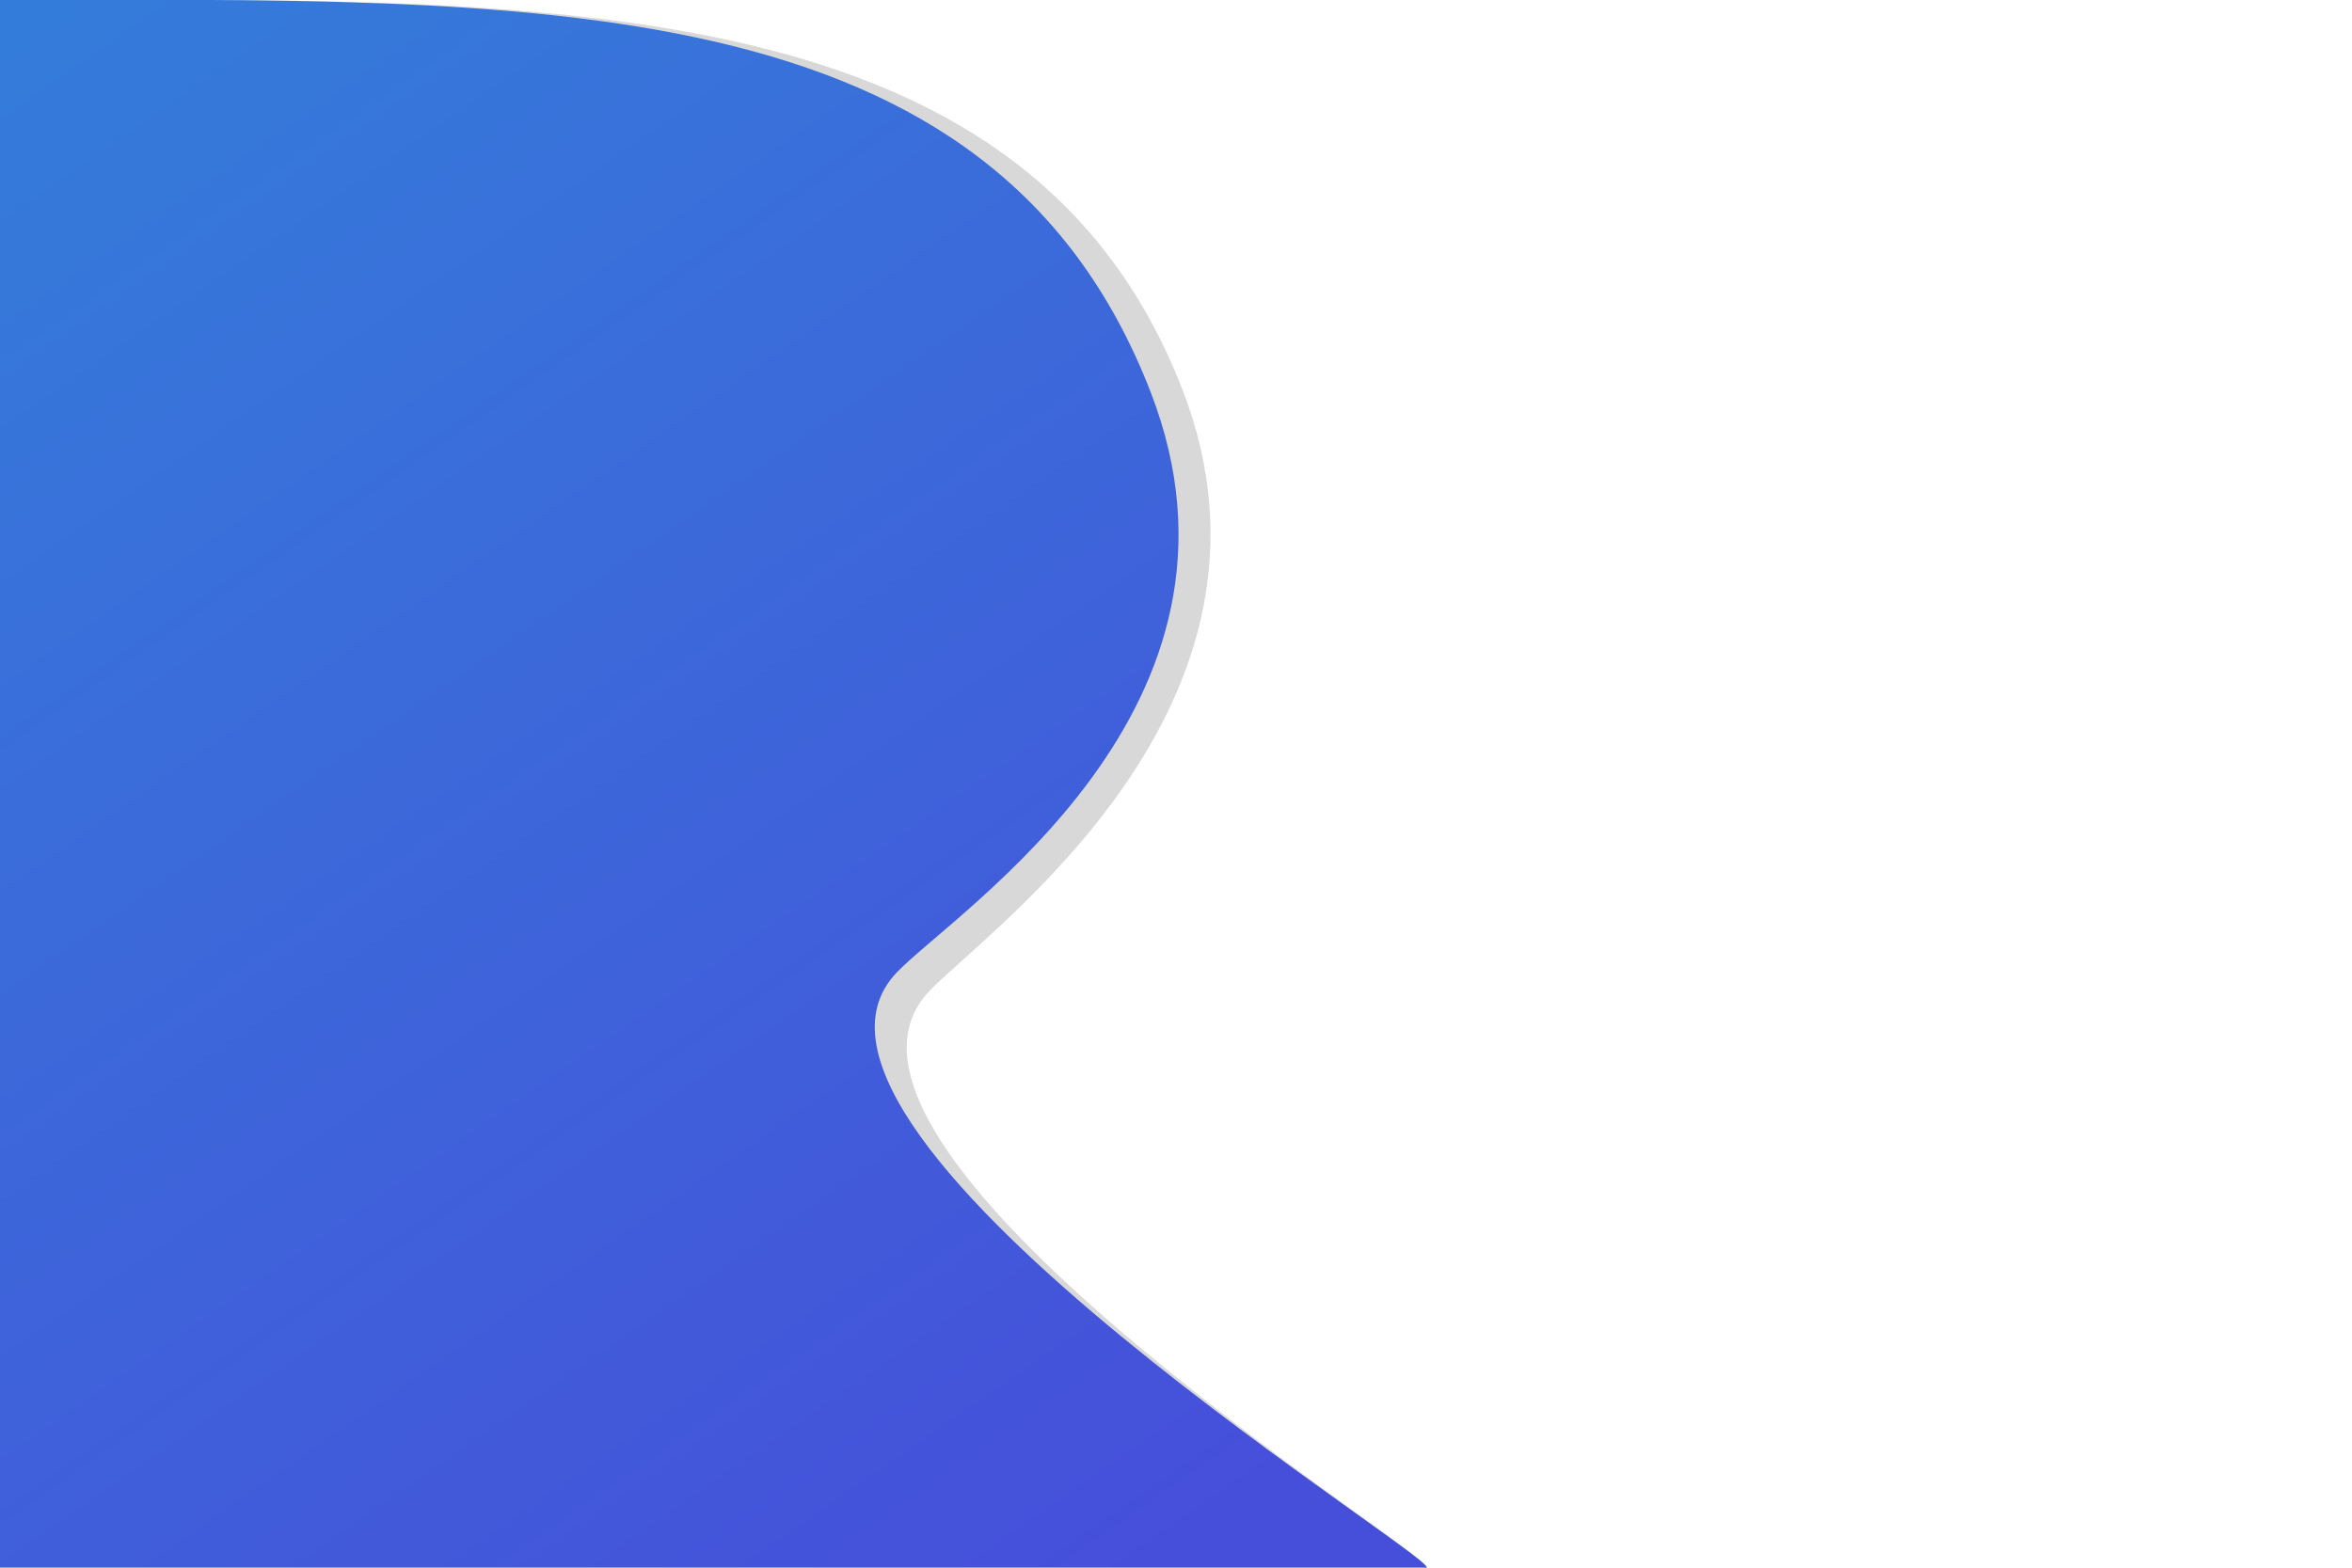
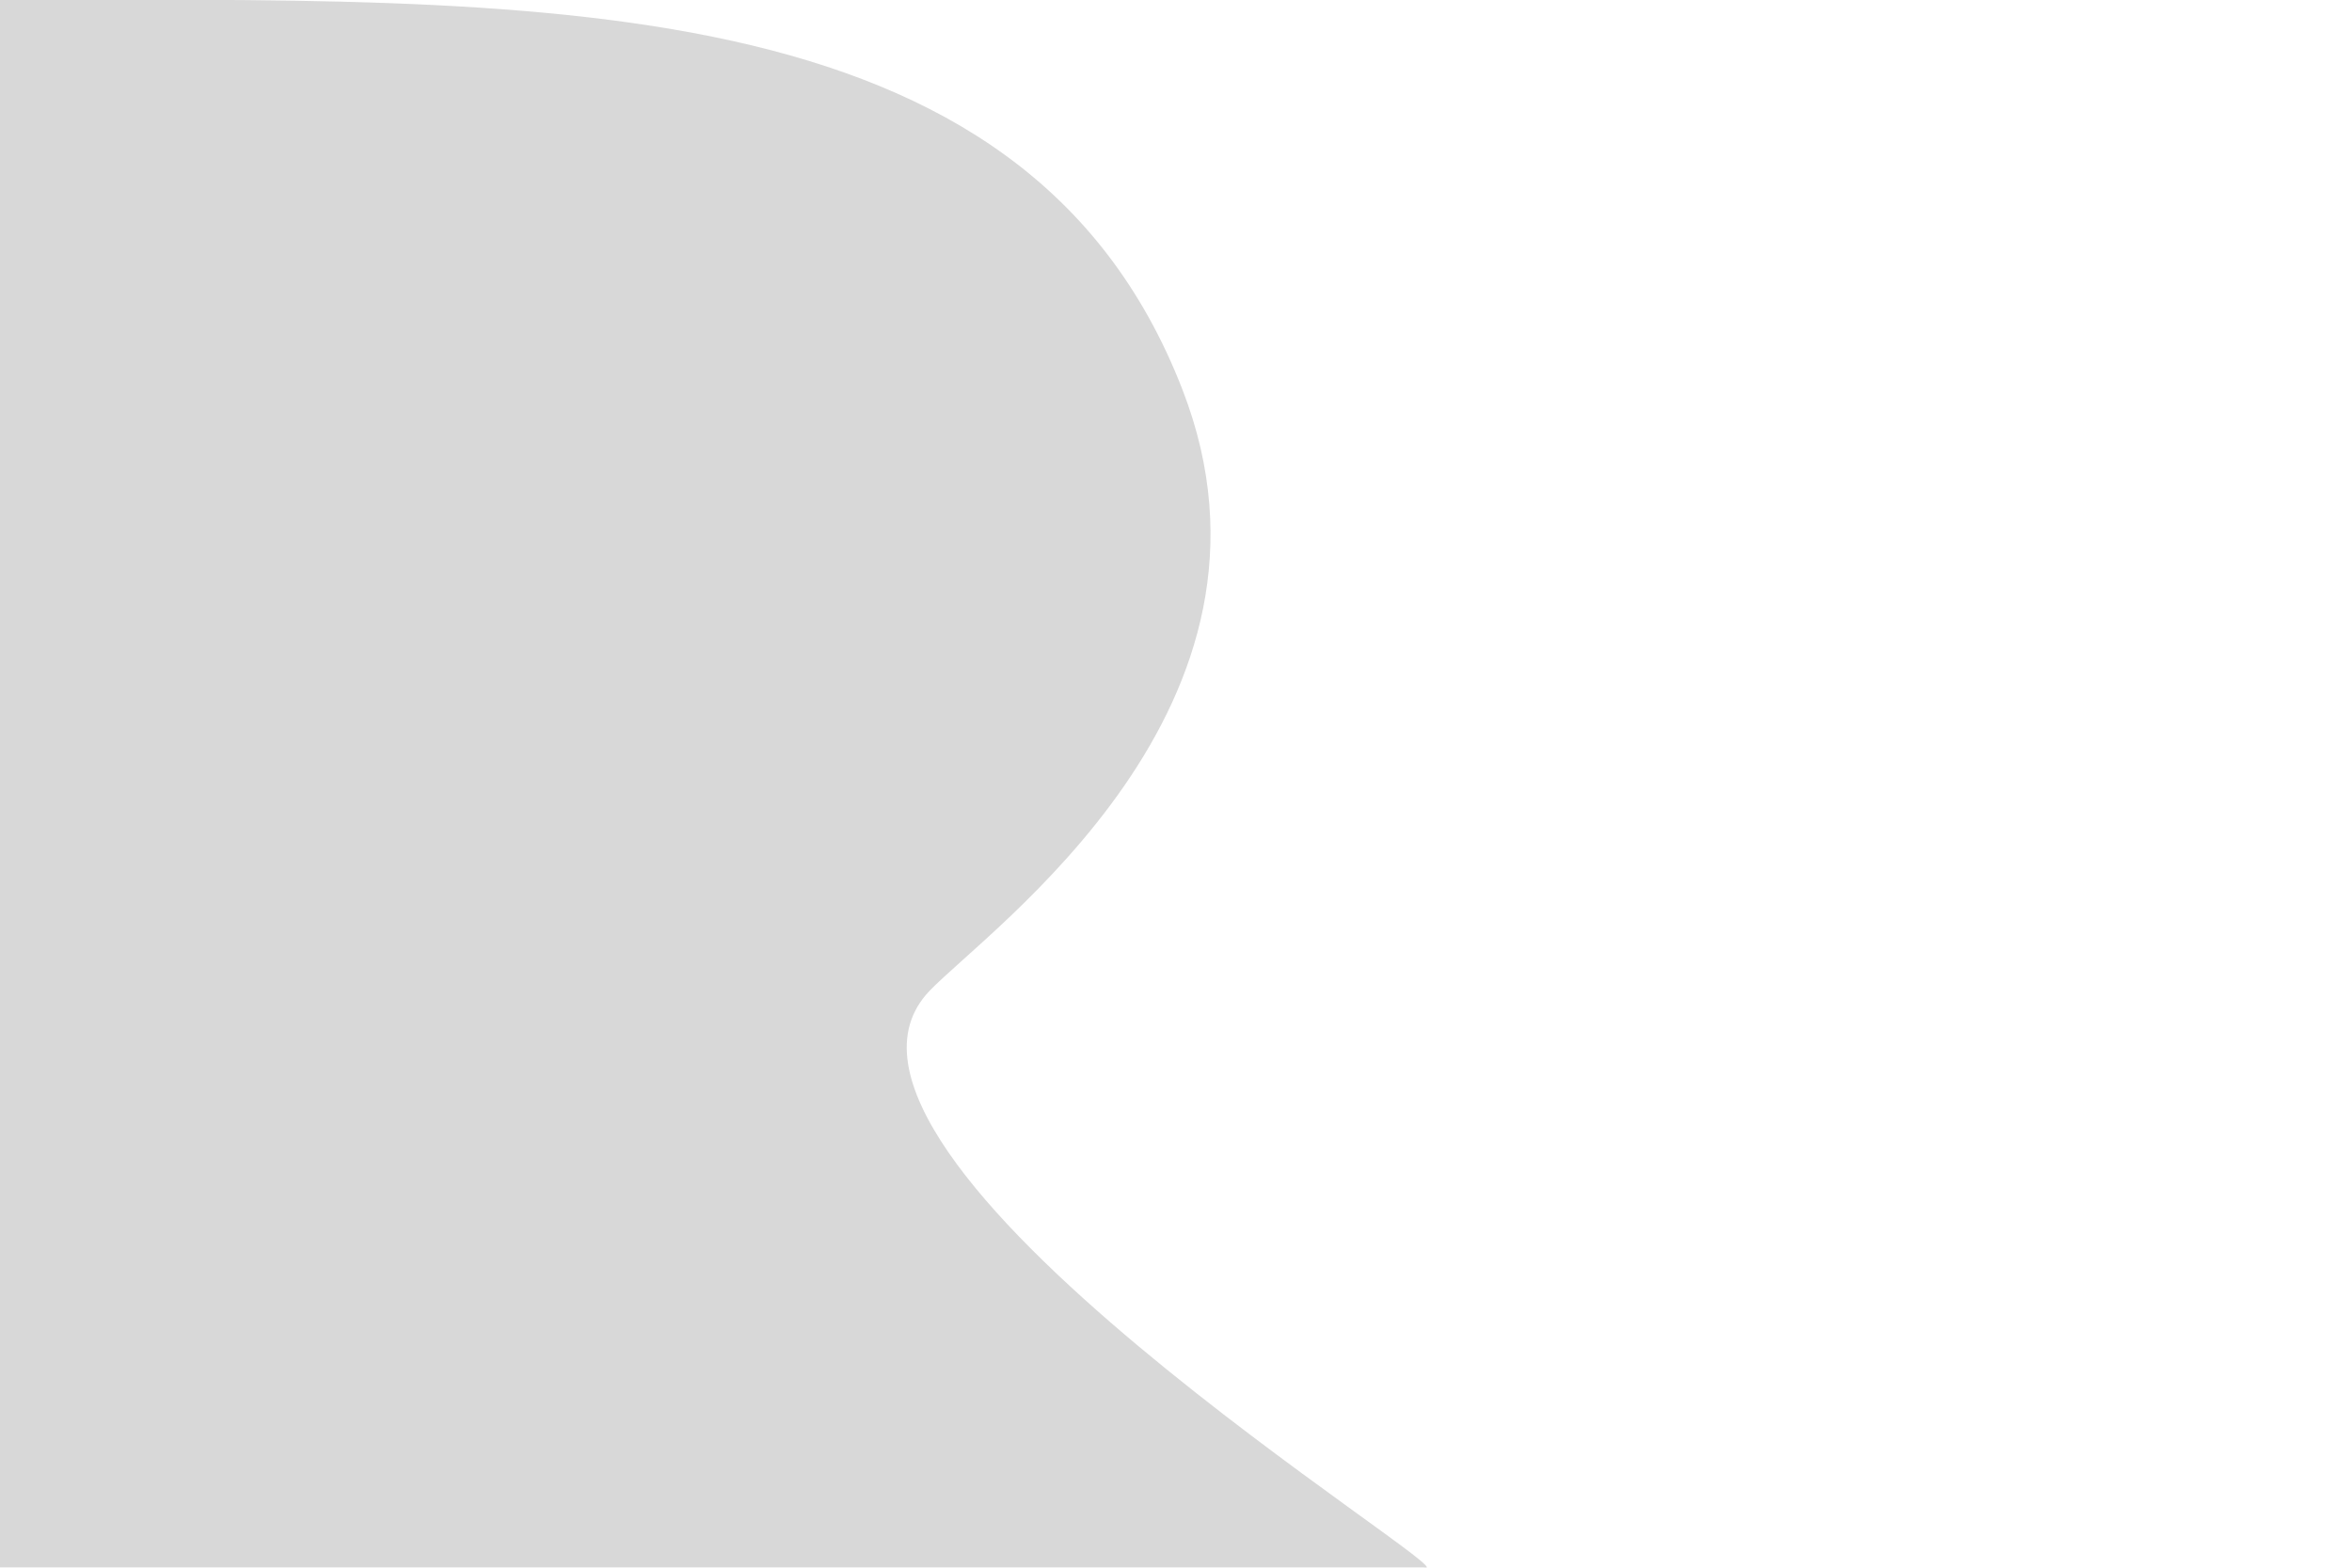
<svg xmlns="http://www.w3.org/2000/svg" xmlns:ns1="http://sodipodi.sourceforge.net/DTD/sodipodi-0.dtd" xmlns:ns2="http://www.inkscape.org/namespaces/inkscape" xmlns:xlink="http://www.w3.org/1999/xlink" id="Layer_2" data-name="Layer 2" viewBox="0 0 1920 1280" ns1:docname="reviewme-hd-bg-blue-gr.svg" ns2:version="1.3.2 (1:1.3.2+202311252150+091e20ef0f)" width="1920" height="1280">
  <defs id="defs9">
    <linearGradient id="linearGradient1" ns2:collect="always">
      <stop style="stop-color:#347cda;stop-opacity:1;" offset="0" id="stop1" />
      <stop style="stop-color:#464fda;stop-opacity:1;" offset="1" id="stop2" />
    </linearGradient>
    <filter ns2:collect="always" style="color-interpolation-filters:sRGB" id="filter86" x="-0.071" y="-0.064" width="1.141" height="1.129">
      <feGaussianBlur ns2:collect="always" stdDeviation="34.298" id="feGaussianBlur86" />
    </filter>
    <linearGradient ns2:collect="always" xlink:href="#linearGradient1" id="linearGradient2" x1="48.494" y1="0" x2="936.025" y2="1280.195" gradientUnits="userSpaceOnUse" />
  </defs>
  <path id="path86" style="opacity:0.394;fill:#000000;fill-opacity:1;stroke-width:38.879;stroke-linecap:round;filter:url(#filter86)" d="M 2.4453125e-4,-0.096 C 437.402,-0.096 835.577,-16.75 965.329,318.277 c 100.021,258.262 -157.762,439.913 -206.476,490.704 -128.274,133.744 448.288,482.94 403.442,470.924 H 2.4453125e-4 Z" ns1:nodetypes="cssccc" />
-   <path id="path85" style="fill:url(#linearGradient2);fill-opacity:1;stroke-width:38.879;stroke-linecap:round" d="M 2.4453125e-4,-0.096 C 437.402,-0.096 809.522,-14.978 939.274,320.049 c 100.021,258.262 -158.514,423.157 -207.228,473.948 -128.274,133.744 475.095,497.923 430.249,485.907 H 2.4453125e-4 Z" ns1:nodetypes="cssccc" />
</svg>